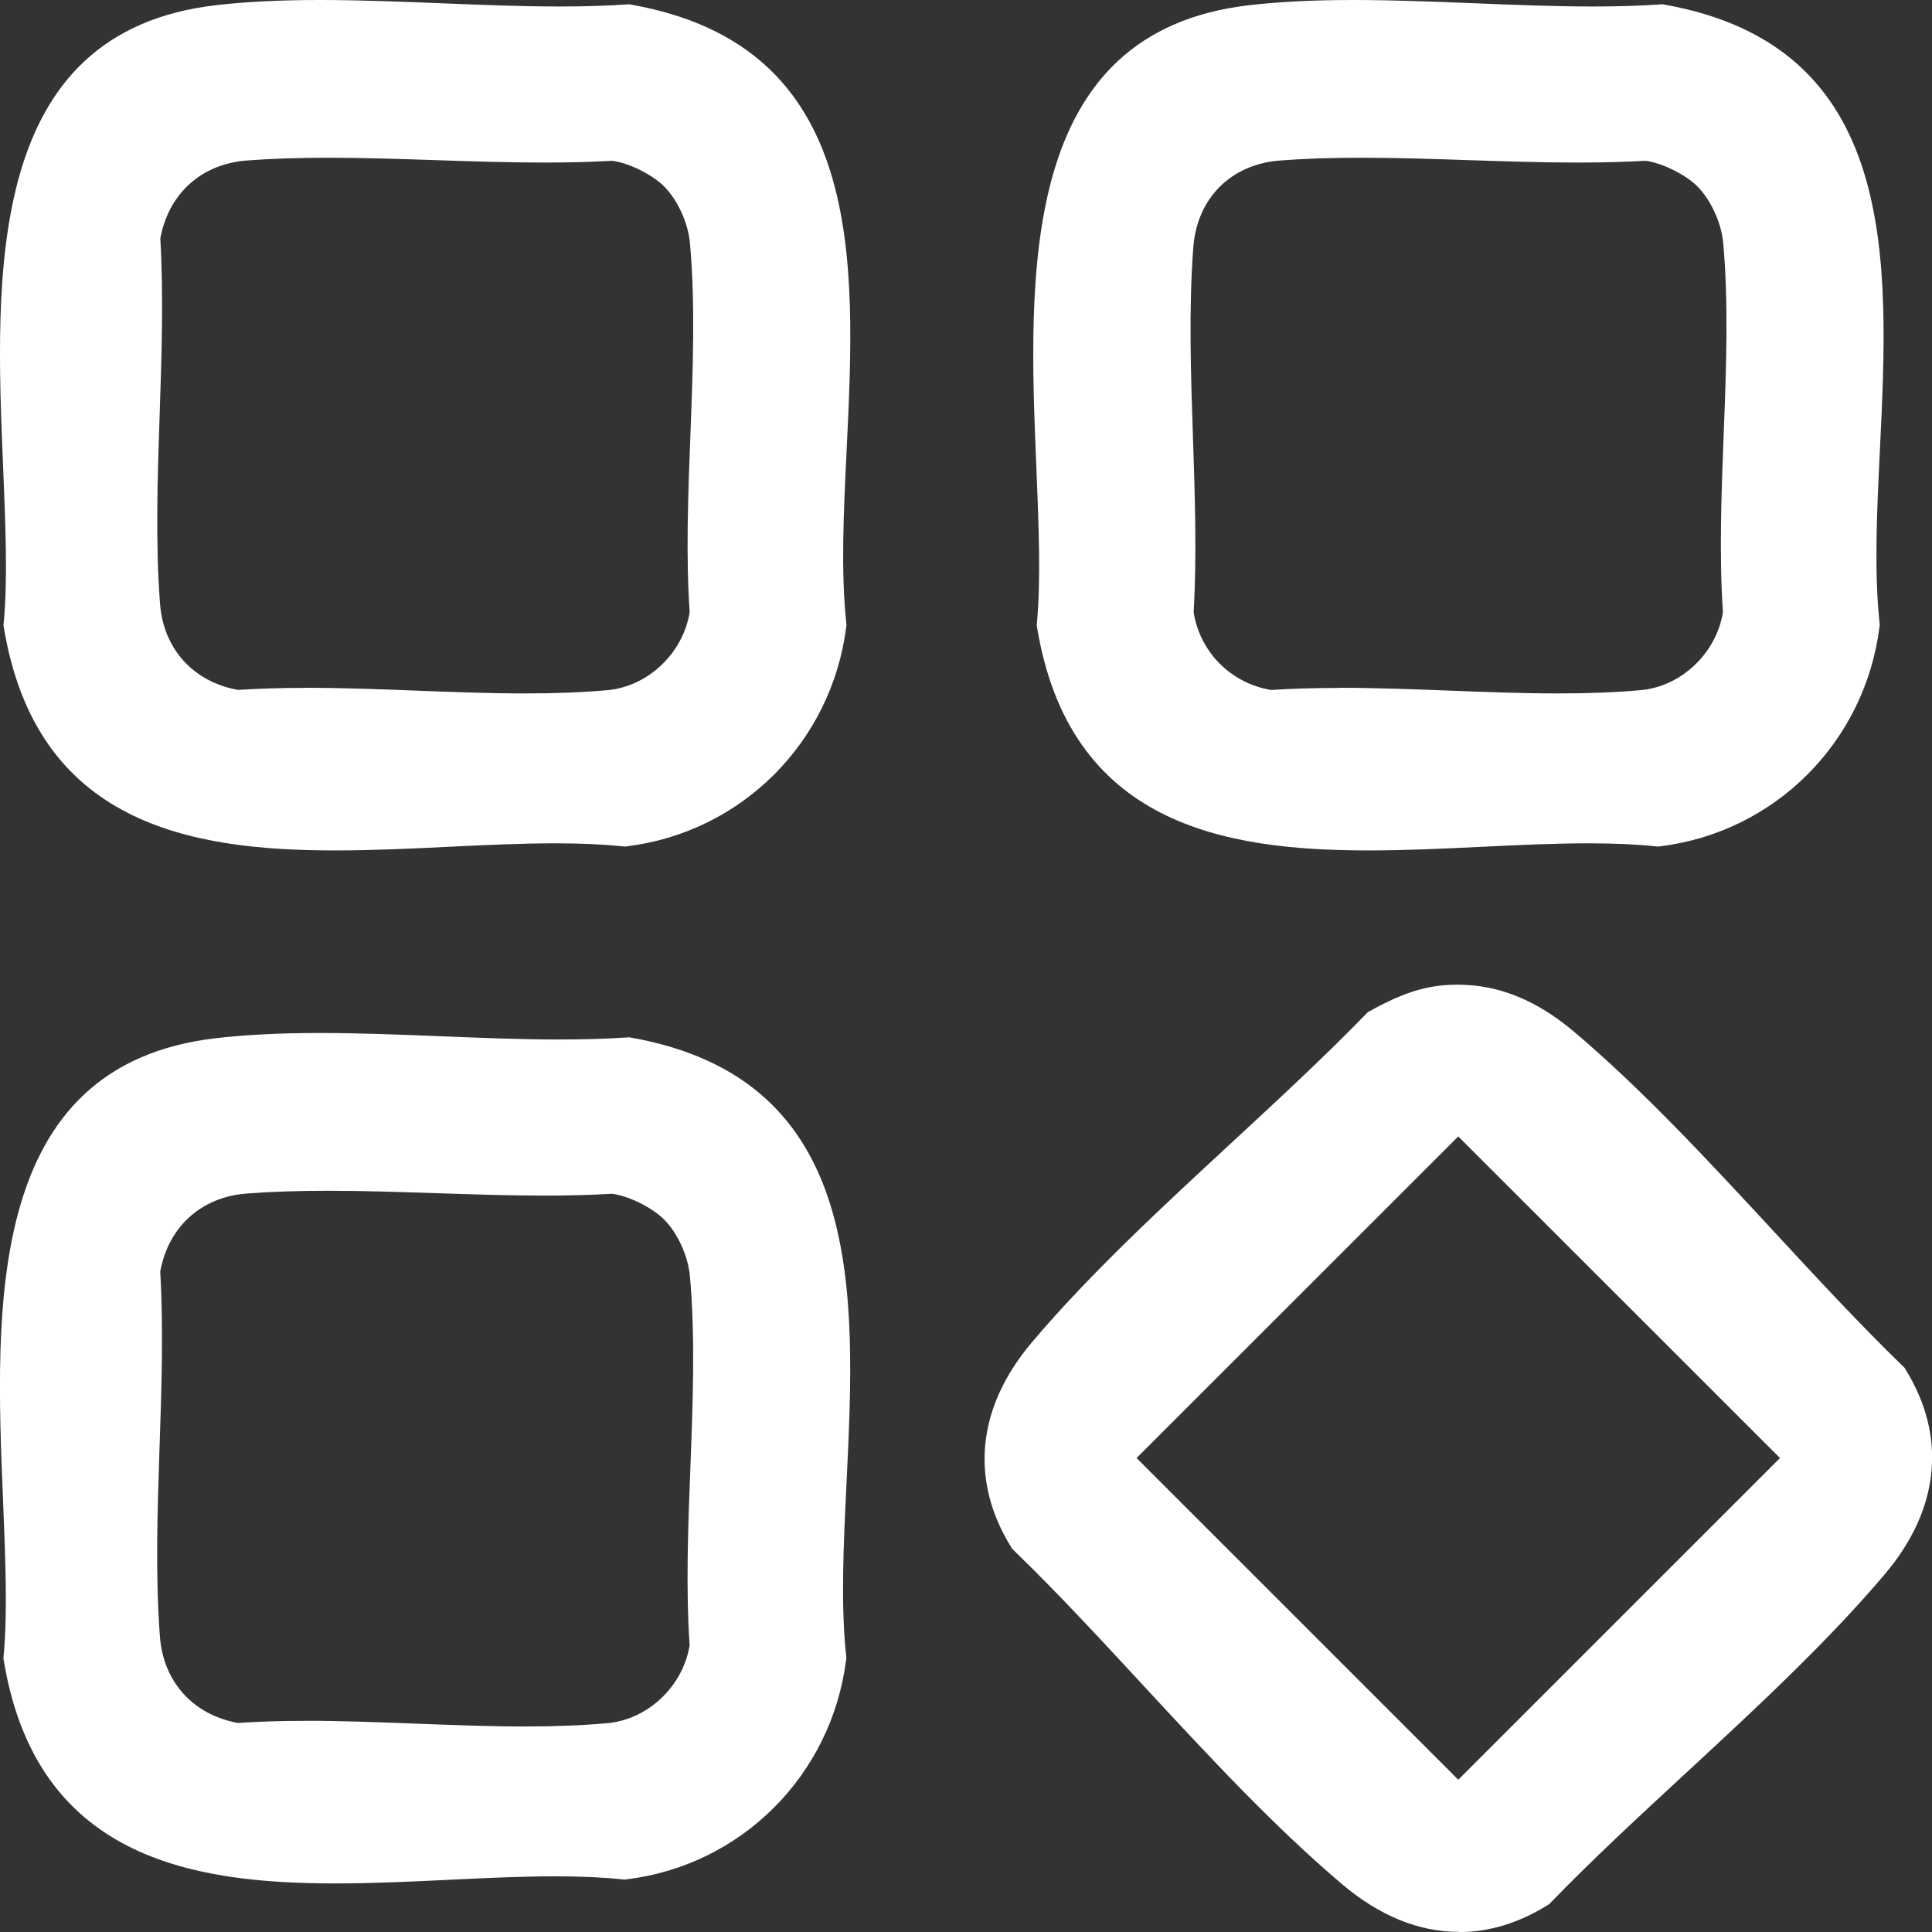
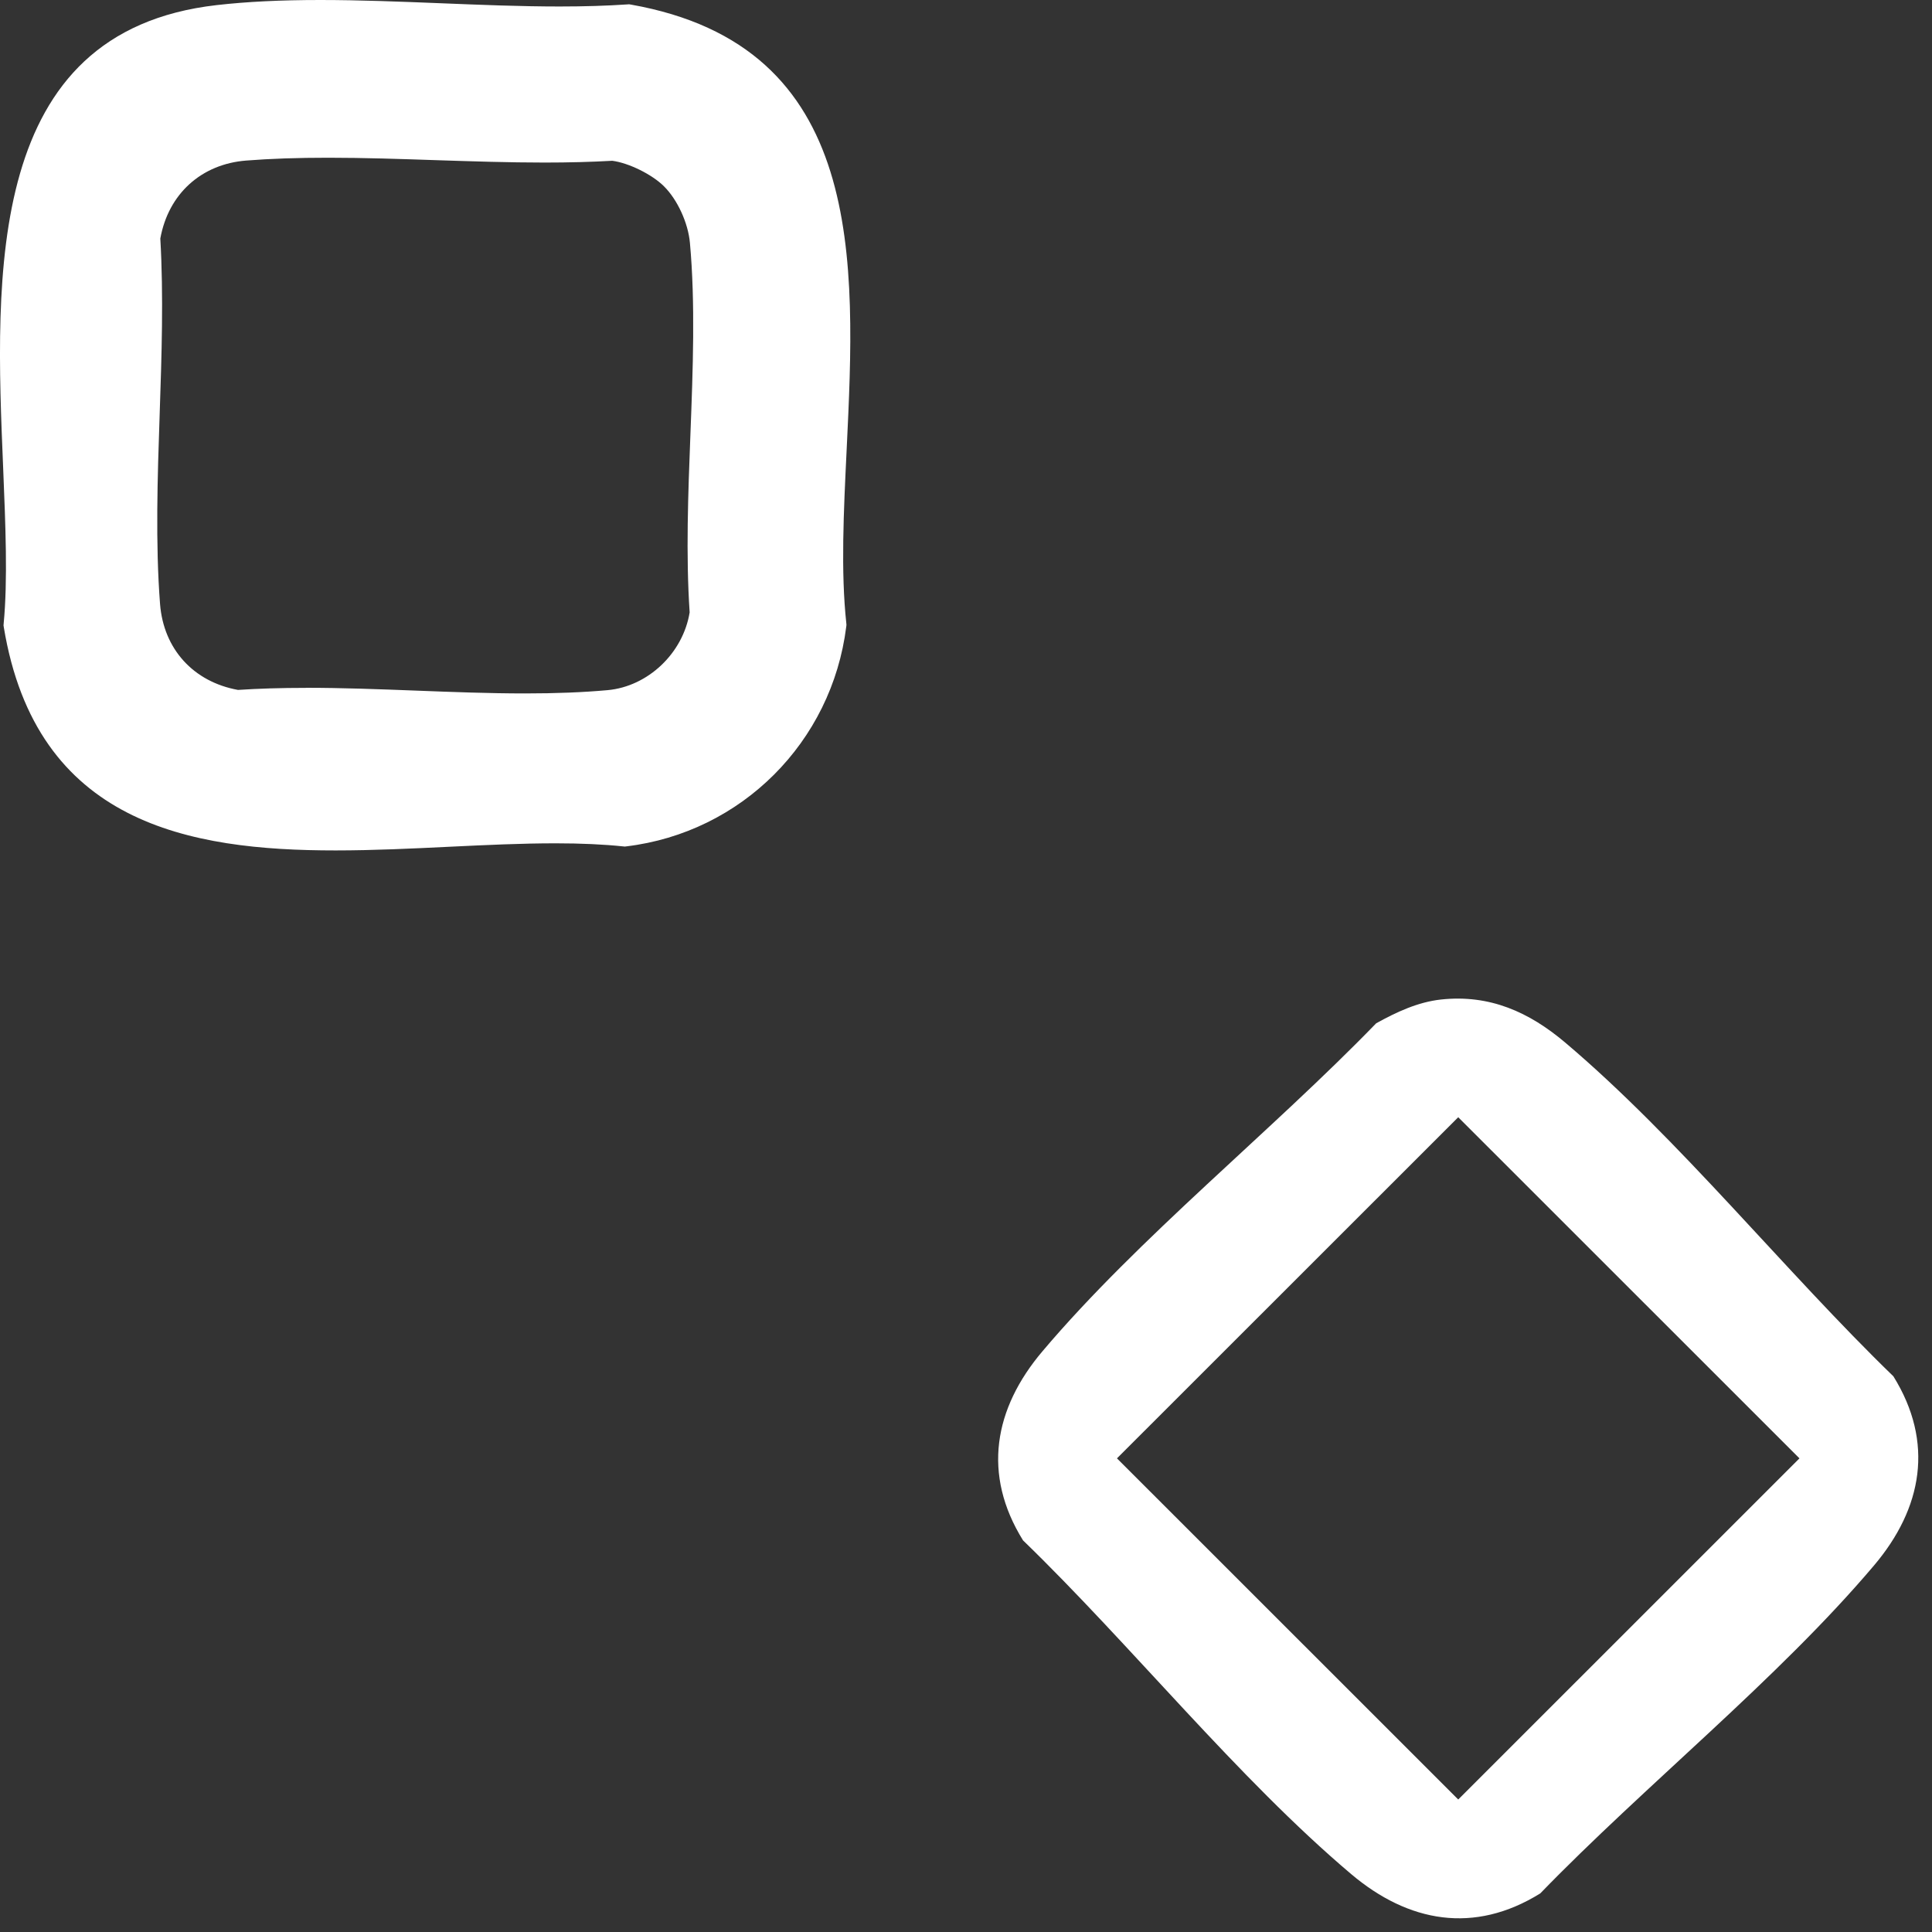
<svg xmlns="http://www.w3.org/2000/svg" width="50" height="50" viewBox="0 0 50 50" fill="none">
  <rect x="0" y="0" width="50" height="50" fill="#333333" stroke="none" />
  <g clip-path="url(#clip0_1604_8515)">
    <path d="M8.683 22.009C4.909 22.009 0.938 21.323 0.098 16.23L0.091 16.184L0.095 16.137C0.202 15.014 0.143 13.607 0.082 12.118C-0.129 7.082 -0.388 0.816 5.607 0.132C6.389 0.043 7.266 0 8.29 0C9.313 0 10.378 0.043 11.407 0.084C12.423 0.125 13.475 0.168 14.479 0.168C15.129 0.168 15.704 0.15 16.238 0.114L16.281 0.111L16.324 0.118C22.415 1.195 22.147 6.734 21.912 11.621C21.833 13.252 21.758 14.791 21.903 16.134L21.906 16.175L21.901 16.216C21.528 19.207 19.188 21.546 16.21 21.904L16.171 21.909L16.131 21.905C15.622 21.852 15.047 21.825 14.376 21.825C13.498 21.825 12.591 21.868 11.63 21.914C10.662 21.961 9.66 22.009 8.685 22.009H8.683ZM7.915 17.8C8.856 17.8 9.828 17.837 10.767 17.873C11.7 17.909 12.662 17.946 13.586 17.946C14.392 17.946 15.09 17.918 15.724 17.861C16.771 17.766 17.677 16.904 17.848 15.848C17.748 14.359 17.809 12.773 17.868 11.239C17.932 9.573 17.998 7.852 17.855 6.284C17.809 5.771 17.534 5.17 17.185 4.823C16.876 4.514 16.271 4.216 15.846 4.161C15.31 4.191 14.736 4.207 14.093 4.207C13.163 4.207 12.207 4.175 11.282 4.145C10.364 4.114 9.415 4.082 8.499 4.082C7.702 4.082 7.007 4.105 6.373 4.155C5.209 4.246 4.358 5.018 4.149 6.173C4.235 7.657 4.183 9.216 4.132 10.725C4.076 12.364 4.021 14.059 4.142 15.632C4.233 16.796 5.003 17.645 6.159 17.855C6.693 17.82 7.268 17.802 7.915 17.802V17.8Z" fill="white" />
    <path d="M5.649 0.489C8.971 0.111 12.88 0.702 16.263 0.473C23.963 1.834 20.959 10.677 21.548 16.175C21.196 18.991 18.994 21.215 16.168 21.554C10.634 20.97 1.737 23.977 0.451 16.175C0.924 11.238 -1.732 1.331 5.649 0.489ZM17.438 4.57C17.075 4.207 16.37 3.857 15.857 3.8C12.767 3.984 9.405 3.559 6.347 3.797C4.995 3.902 4.015 4.825 3.791 6.15C3.975 9.239 3.55 12.6 3.788 15.657C3.893 17.009 4.817 17.989 6.142 18.213C9.239 18 12.706 18.495 15.757 18.216C16.991 18.104 18.031 17.075 18.208 15.863C17.995 12.766 18.49 9.3 18.212 6.25C18.158 5.666 17.851 4.981 17.438 4.568V4.57Z" fill="white" />
-     <path d="M35.422 22.009C31.648 22.009 27.677 21.323 26.838 16.23L26.831 16.184L26.834 16.137C26.941 15.014 26.882 13.607 26.822 12.118C26.613 7.082 26.352 0.814 32.348 0.132C33.131 0.043 34.008 0 35.031 0C36.055 0 37.119 0.043 38.148 0.084C39.164 0.125 40.217 0.168 41.221 0.168C41.871 0.168 42.446 0.15 42.98 0.114L43.023 0.111L43.066 0.118C49.157 1.195 48.889 6.734 48.653 11.621C48.574 13.252 48.499 14.791 48.644 16.134L48.648 16.175L48.642 16.216C48.269 19.207 45.929 21.546 42.951 21.904L42.912 21.909L42.873 21.905C42.364 21.852 41.788 21.825 41.117 21.825C40.24 21.825 39.332 21.868 38.371 21.914C37.403 21.961 36.401 22.009 35.426 22.009H35.422ZM34.656 17.8C35.597 17.8 36.569 17.837 37.509 17.873C38.441 17.909 39.404 17.946 40.327 17.946C41.133 17.946 41.831 17.918 42.465 17.861C43.512 17.766 44.418 16.904 44.589 15.848C44.489 14.359 44.55 12.773 44.609 11.239C44.673 9.573 44.739 7.852 44.596 6.284C44.55 5.771 44.275 5.17 43.927 4.823C43.618 4.514 43.012 4.216 42.587 4.161C42.051 4.191 41.478 4.207 40.835 4.207C39.904 4.207 38.948 4.175 38.023 4.145C37.105 4.114 36.157 4.082 35.24 4.082C34.444 4.082 33.749 4.105 33.115 4.155C31.857 4.254 30.982 5.129 30.884 6.386C30.762 7.959 30.817 9.654 30.873 11.293C30.923 12.804 30.977 14.364 30.891 15.848C31.06 16.886 31.861 17.686 32.898 17.857C33.432 17.821 34.01 17.804 34.656 17.804V17.8Z" fill="white" />
-     <path d="M32.389 0.489C35.712 0.111 39.62 0.702 43.003 0.473C50.703 1.834 47.699 10.677 48.288 16.175C47.937 18.991 45.734 21.215 42.908 21.554C37.374 20.97 28.477 23.977 27.191 16.175C27.665 11.238 25.009 1.331 32.389 0.489ZM44.178 4.57C43.816 4.207 43.11 3.857 42.597 3.8C39.507 3.984 36.146 3.559 33.088 3.797C31.659 3.907 30.639 4.927 30.528 6.356C30.29 9.413 30.715 12.773 30.532 15.863C30.714 17.082 31.662 18.031 32.882 18.213C35.98 18 39.447 18.495 42.497 18.216C43.732 18.104 44.771 17.075 44.948 15.863C44.736 12.766 45.23 9.3 44.952 6.25C44.898 5.666 44.591 4.981 44.178 4.568V4.57Z" fill="white" />
-     <path d="M8.68 48.743C4.906 48.743 0.935 48.058 0.096 42.965L0.088 42.918L0.092 42.872C0.199 41.749 0.14 40.342 0.08 38.852C-0.129 33.816 -0.39 27.549 5.606 26.866C6.388 26.777 7.265 26.734 8.289 26.734C9.312 26.734 10.377 26.777 11.406 26.818C12.422 26.859 13.474 26.902 14.478 26.902C15.128 26.902 15.704 26.884 16.236 26.849L16.279 26.845L16.322 26.852C22.413 27.929 22.145 33.468 21.909 38.356C21.83 39.986 21.755 41.525 21.9 42.868L21.904 42.909L21.898 42.95C21.525 45.941 19.185 48.281 16.207 48.638L16.168 48.643L16.129 48.64C15.618 48.586 15.044 48.559 14.373 48.559C13.496 48.559 12.588 48.602 11.627 48.649C10.659 48.695 9.657 48.743 8.682 48.743H8.68ZM7.912 44.534C8.853 44.534 9.825 44.572 10.765 44.608C11.697 44.643 12.66 44.681 13.585 44.681C14.391 44.681 15.089 44.652 15.723 44.595C16.77 44.5 17.676 43.638 17.847 42.583C17.747 41.093 17.808 39.508 17.867 37.974C17.931 36.308 17.997 34.586 17.854 33.018C17.808 32.506 17.533 31.904 17.184 31.558C16.875 31.249 16.27 30.95 15.845 30.895C15.309 30.925 14.736 30.942 14.092 30.942C13.162 30.942 12.206 30.909 11.281 30.879C10.363 30.849 9.414 30.817 8.498 30.817C7.701 30.817 7.006 30.84 6.371 30.89C5.206 30.981 4.356 31.752 4.147 32.908C4.232 34.392 4.181 35.95 4.129 37.459C4.074 39.099 4.018 40.793 4.14 42.367C4.231 43.531 5.001 44.379 6.156 44.59C6.69 44.554 7.264 44.536 7.91 44.536L7.912 44.534Z" fill="white" />
-     <path d="M5.649 27.224C8.971 26.845 12.88 27.436 16.263 27.208C23.963 28.569 20.959 37.411 21.548 42.91C21.196 45.726 18.994 47.949 16.168 48.288C10.634 47.704 1.737 50.711 0.451 42.91C0.924 37.972 -1.732 28.065 5.649 27.224ZM17.438 31.304C17.075 30.942 16.37 30.592 15.857 30.535C12.767 30.718 9.405 30.294 6.347 30.531C4.995 30.636 4.015 31.56 3.791 32.885C3.975 35.974 3.55 39.335 3.788 42.392C3.893 43.743 4.817 44.724 6.142 44.947C9.239 44.735 12.706 45.229 15.757 44.951C16.991 44.838 18.031 43.81 18.208 42.597C17.995 39.501 18.49 36.035 18.212 32.985C18.158 32.401 17.851 31.715 17.438 31.302V31.304Z" fill="white" />
-     <path d="M37.76 49.997C36.72 49.997 35.704 49.583 34.739 48.768C32.969 47.272 31.249 45.413 29.586 43.617C28.484 42.425 27.344 41.193 26.23 40.117L26.197 40.086L26.174 40.049C25.092 38.308 25.281 36.422 26.706 34.738C28.203 32.968 30.063 31.249 31.86 29.586C33.051 28.484 34.284 27.345 35.363 26.231L35.4 26.193L35.447 26.168C35.959 25.884 36.577 25.584 37.263 25.509C37.42 25.491 37.578 25.484 37.733 25.484C38.785 25.484 39.771 25.884 40.745 26.709C42.515 28.206 44.235 30.065 45.898 31.861C47 33.052 48.139 34.284 49.254 35.363L49.286 35.393L49.309 35.431C50.392 37.172 50.203 39.058 48.777 40.742C47.28 42.511 45.421 44.231 43.624 45.893C42.432 46.995 41.2 48.134 40.121 49.249L40.091 49.281L40.053 49.304C39.308 49.767 38.537 50.002 37.761 50.002L37.76 49.997ZM37.74 46.059L46.066 37.734L37.74 29.411L29.414 37.734L37.74 46.059Z" fill="white" />
    <path d="M37.297 25.867C38.553 25.732 39.575 26.192 40.509 26.983C43.447 29.467 46.218 32.926 49.001 35.619C50.063 37.33 49.753 39.032 48.501 40.512C46.016 43.45 42.556 46.219 39.862 49.001C38.151 50.064 36.449 49.753 34.968 48.501C32.03 46.017 29.259 42.558 26.476 39.865C25.414 38.155 25.724 36.453 26.977 34.973C29.461 32.035 32.921 29.265 35.615 26.483C36.138 26.194 36.69 25.933 37.296 25.867H37.297ZM37.739 28.914L28.907 37.742L37.739 46.571L46.57 37.742L37.739 28.914Z" fill="white" />
  </g>
  <defs>
    <clipPath id="clip0_1604_8515">
      <rect width="50" height="50" fill="white" />
    </clipPath>
  </defs>
</svg>